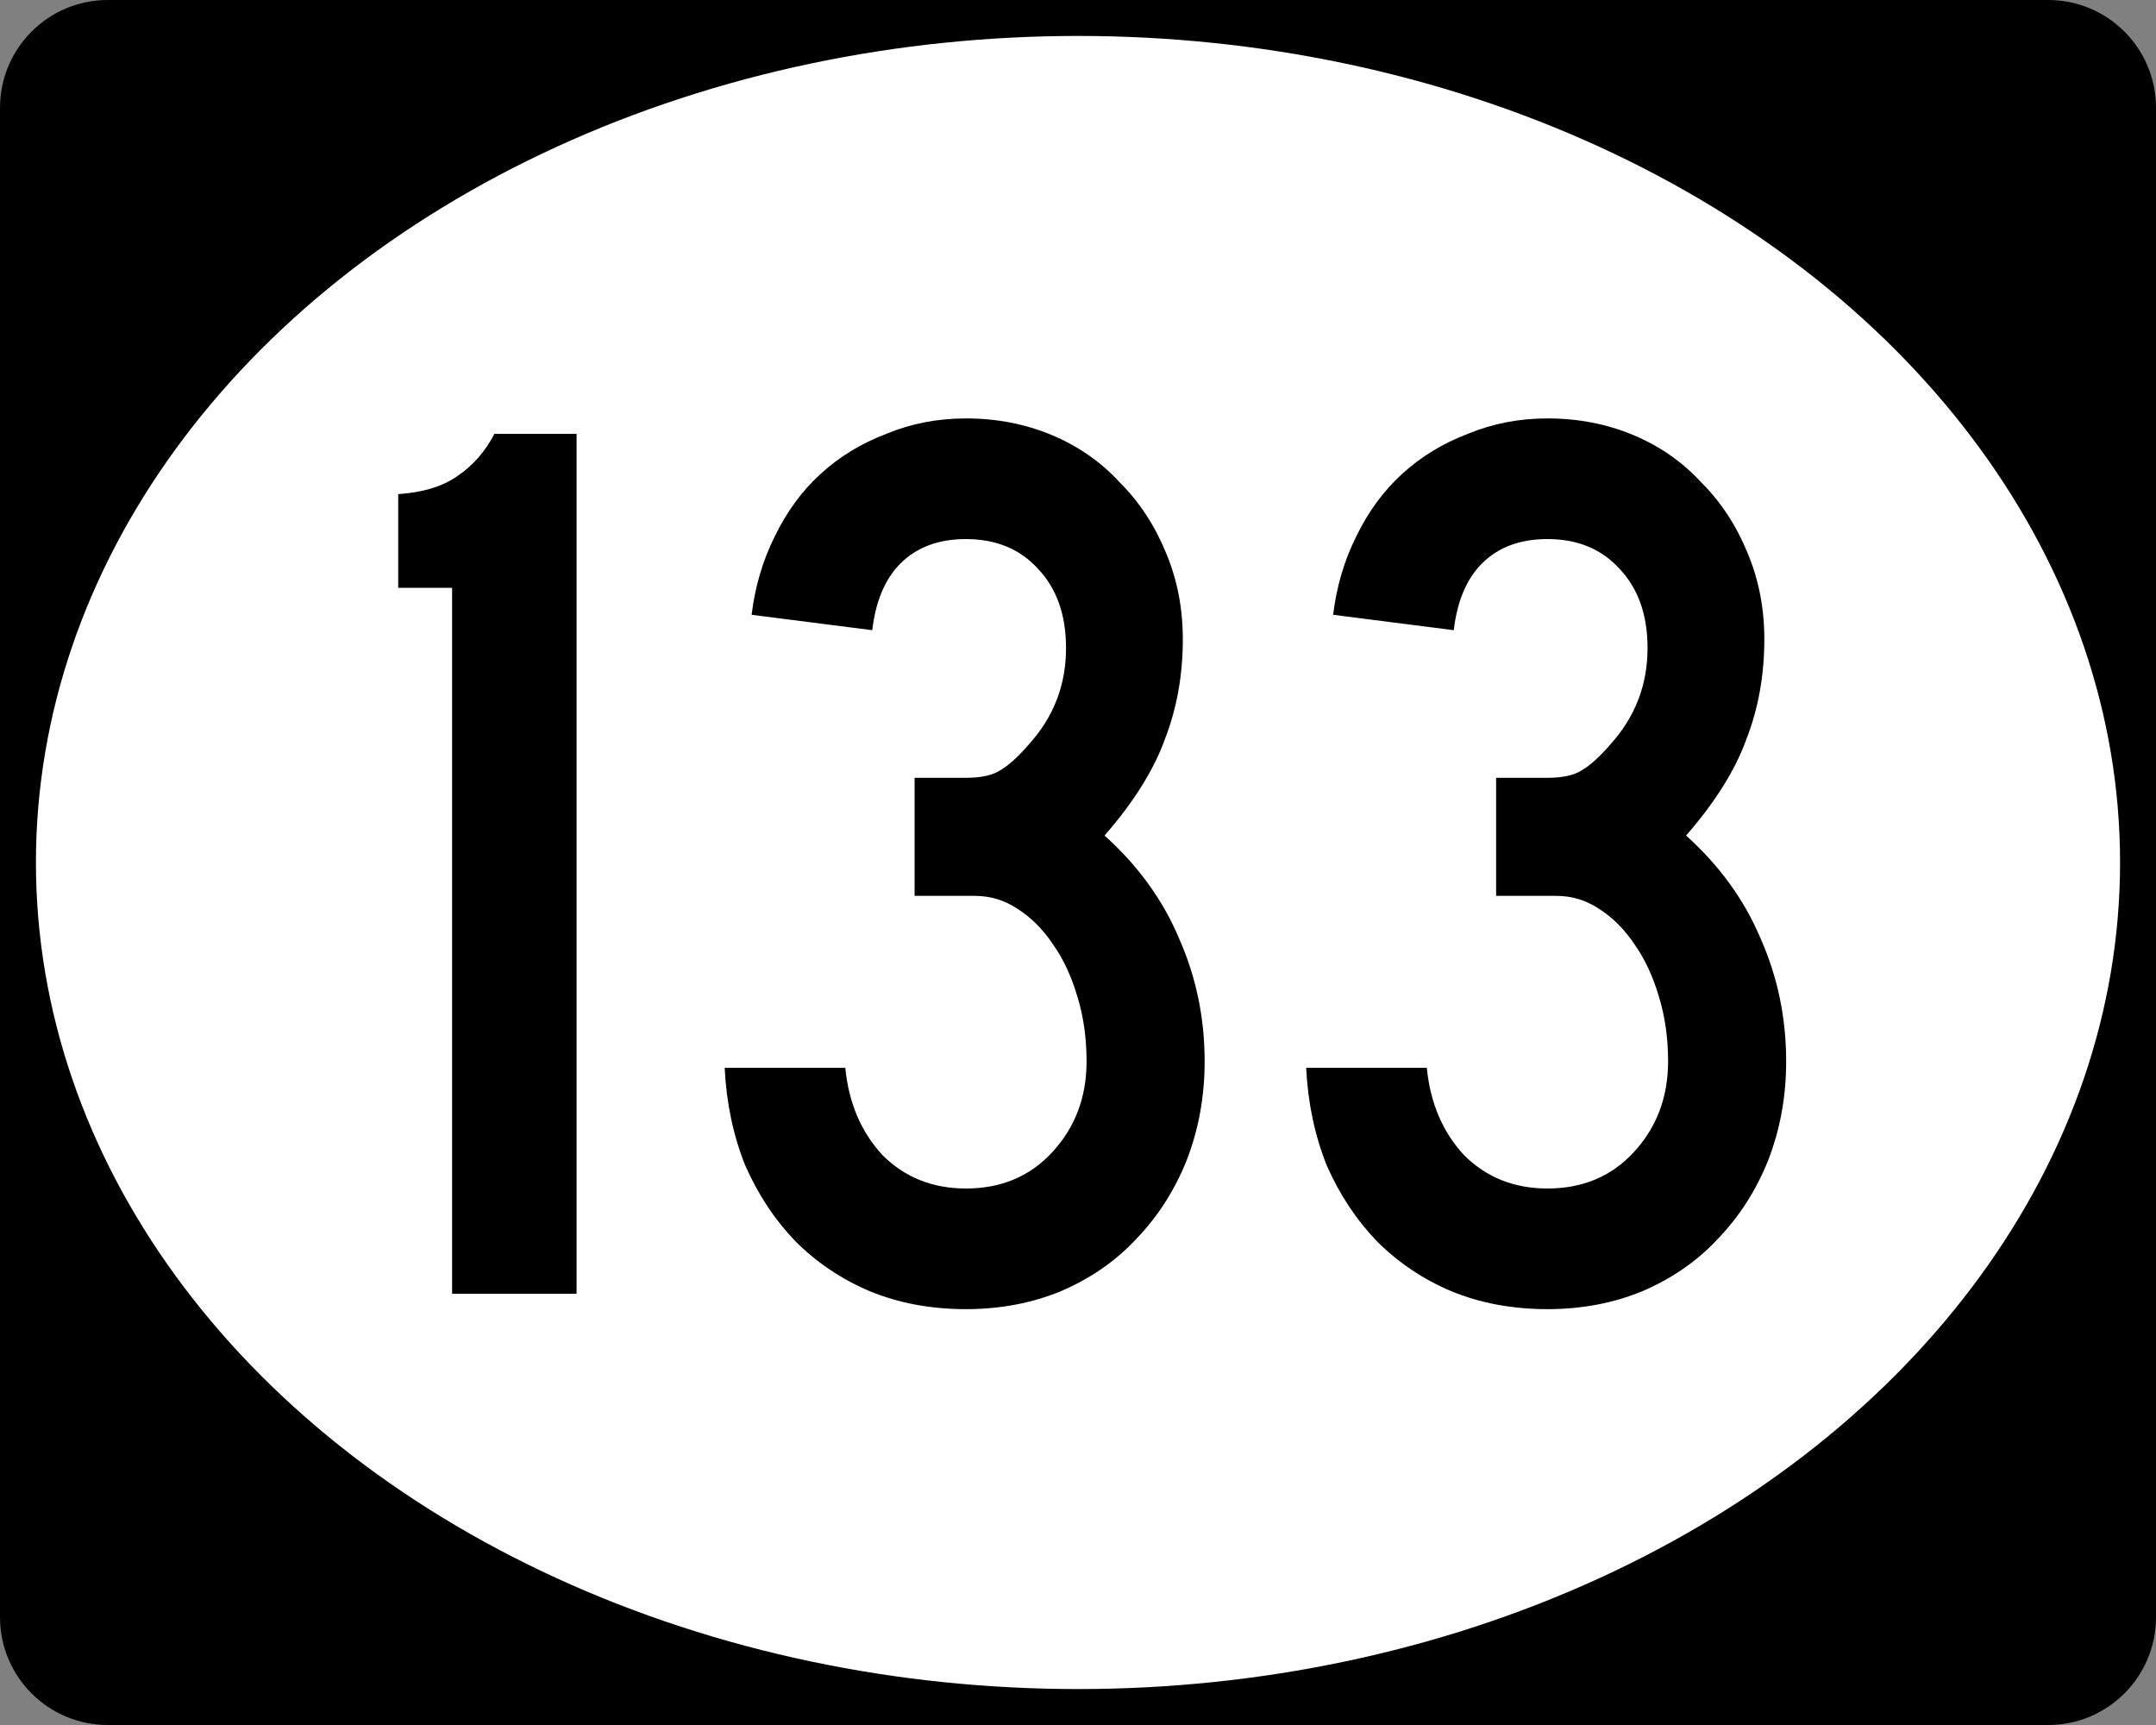
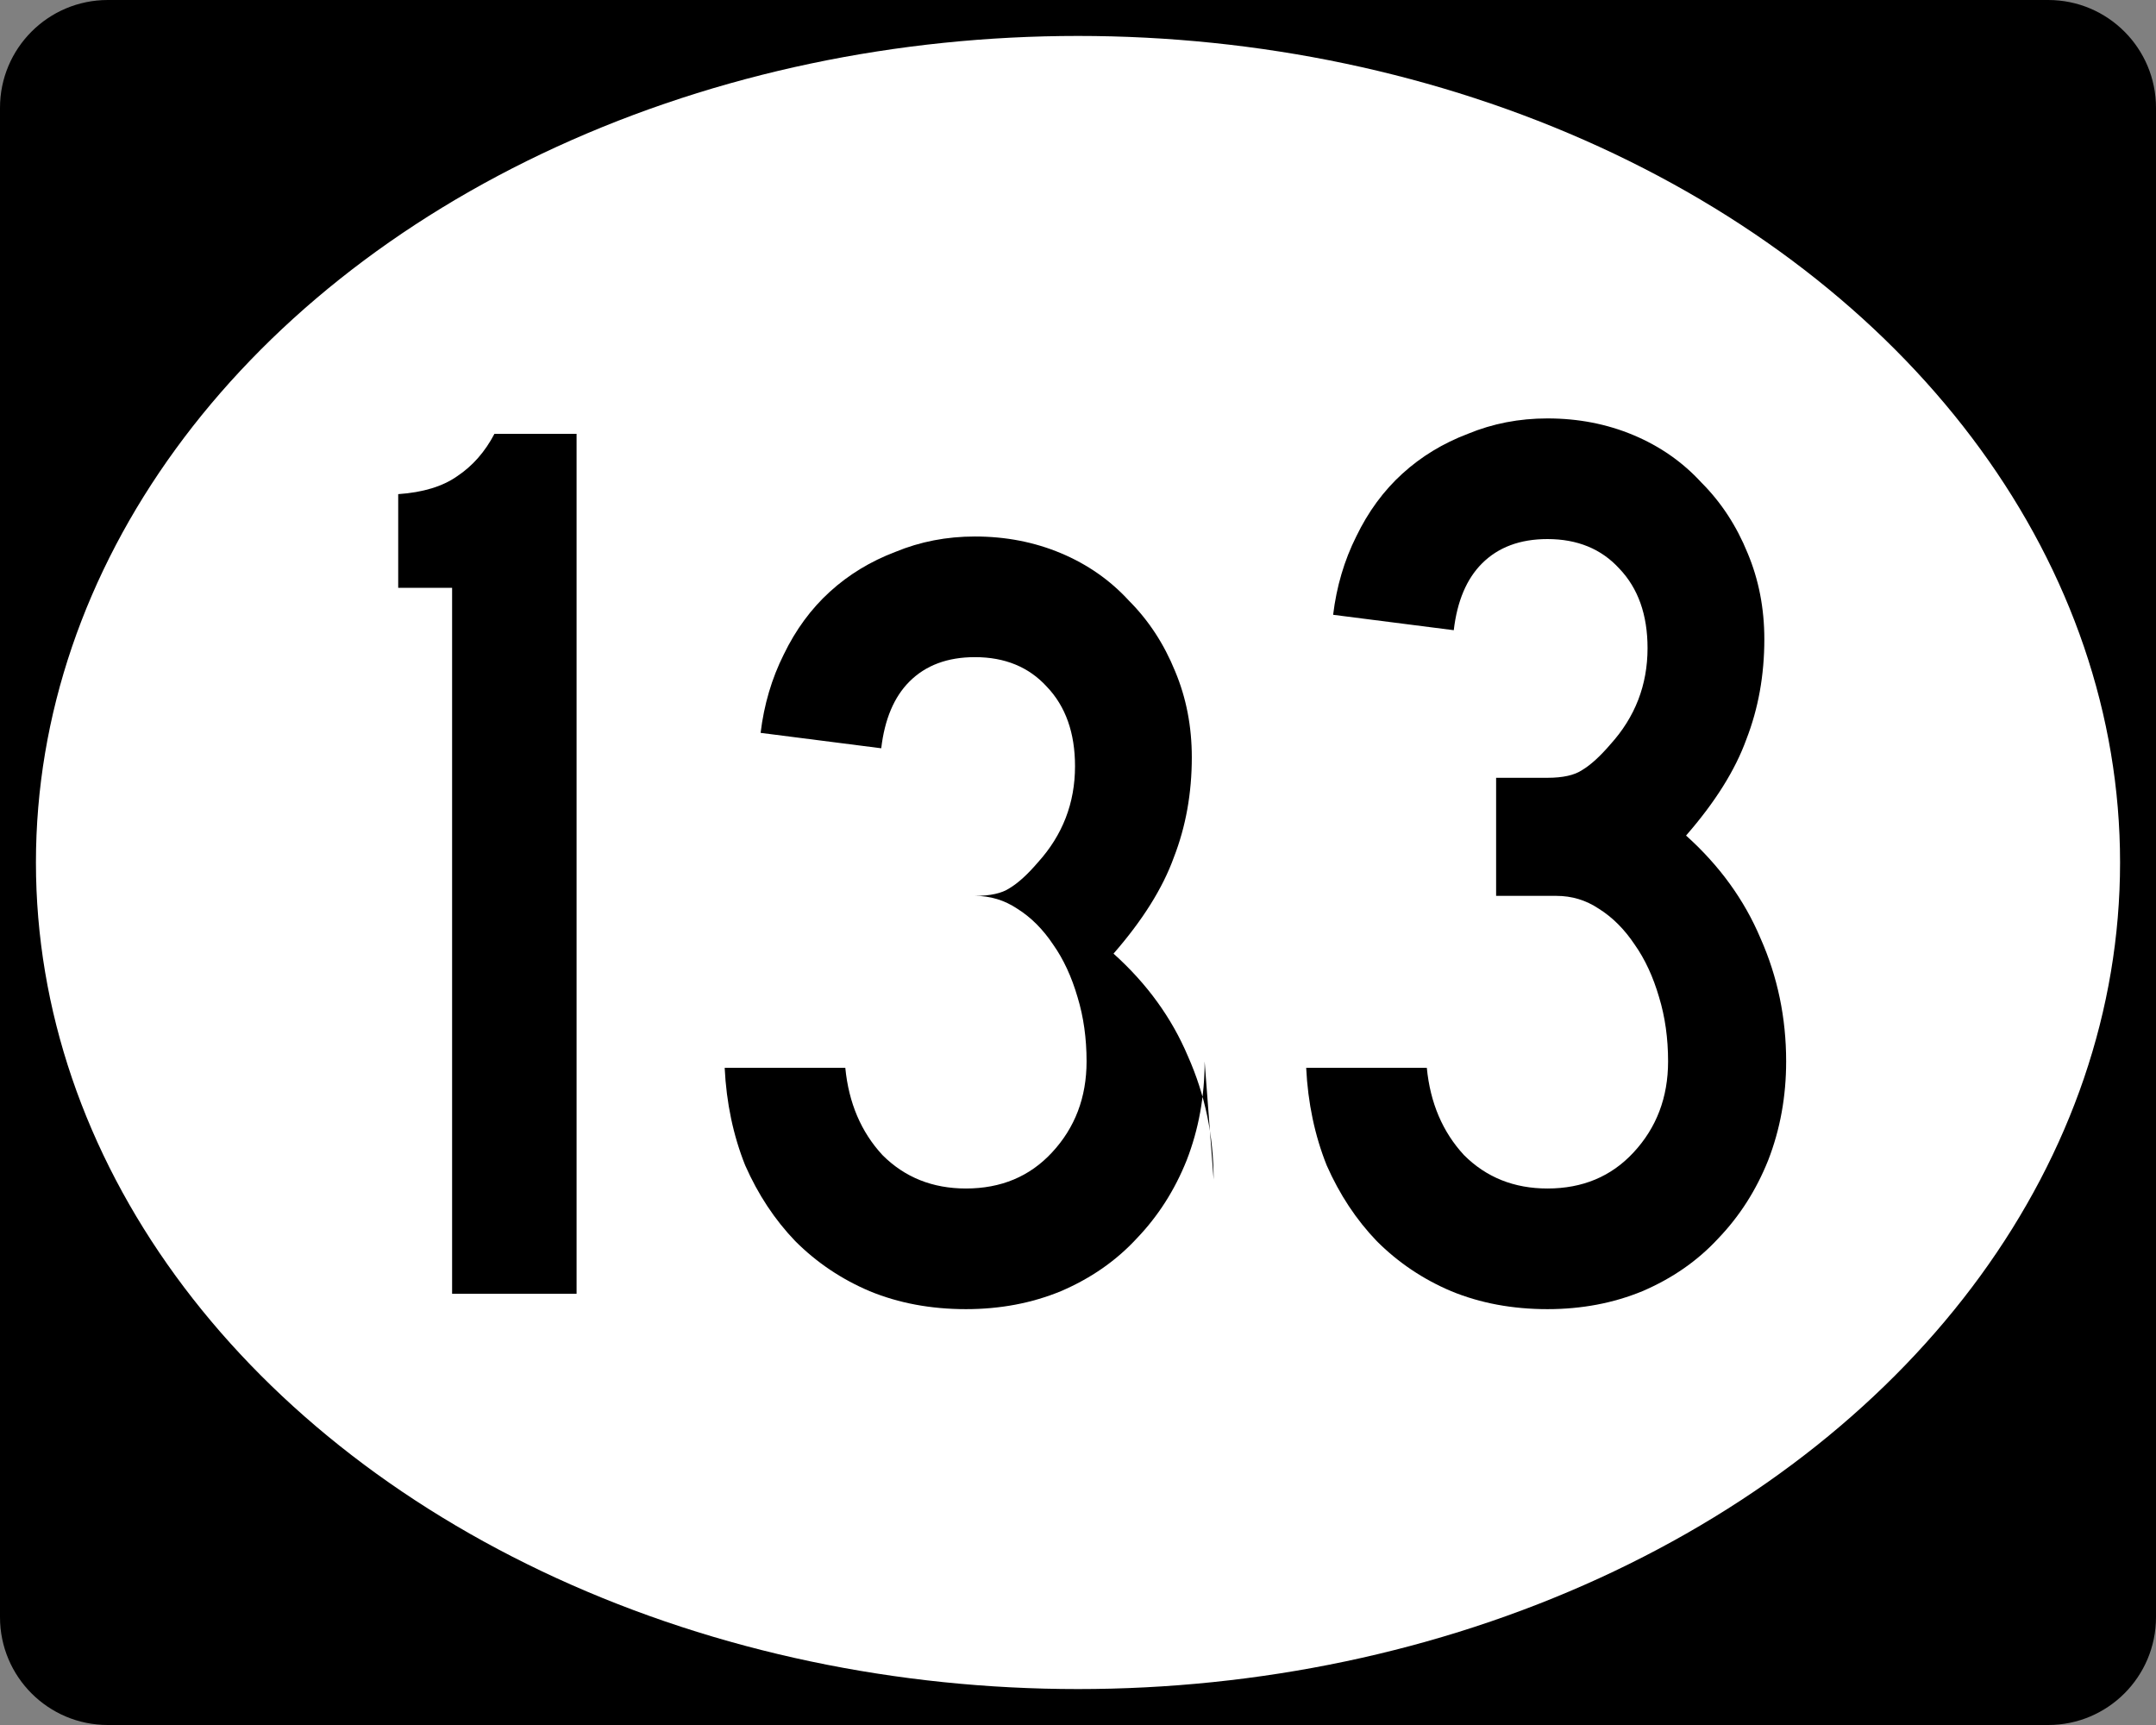
<svg xmlns="http://www.w3.org/2000/svg" version="1.1" width="750" height="600" viewBox="0 0 750 600" id="Layer_1" xml:space="preserve" style="overflow:visible">
  <rect x="0" y="0" width="750" height="600" fill="#808080" stroke="none" />
  <defs id="defs14" />
  <g transform="scale(3.125,3.125)" id="g2985">
    <path d="M 0,12 C 0,5.373 5.372,0 12,0 h 216 c 6.627,0 12,5.373 12,12 v 168 c 0,6.627 -5.373,12 -12,12 H 12 C 5.372,192 0,186.627 0,180 V 12 z" id="path2987" />
-     <path d="M 120,96" id="path2989" />
  </g>
  <g transform="scale(3.125,3.125)" id="g2991" style="fill:#ffffff">
    <ellipse cx="120" cy="96" rx="116" ry="92" id="ellipse2993" />
    <path d="M 120,96" id="path2995" />
  </g>
  <g id="routenum" style="font-size:446.429px;font-style:normal;font-weight:normal;text-align:center;text-anchor:middle;fill:#000000;font-family:Roadgeek 2005 Series D">
    <path d="m 157.272,450 0,-245.536 -18.75,0 0,-32.589 c 8.631,-0.595 15.476,-2.678 20.536,-6.25 5.357,-3.571 9.673,-8.482 12.946,-14.732 l 28.571,0 0,299.107 -43.304,0" id="path3968" style="font-family:Roadgeek 2005 Series C" />
-     <path d="m 419.053,369.196 c -1.9e-4,12.202 -2.084,23.661 -6.25,34.375 -4.167,10.417 -9.97,19.494 -17.411,27.232 -7.143,7.738 -15.923,13.839 -26.339,18.304 -10.119,4.167 -21.131,6.25 -33.036,6.25 -12.202,0 -23.363,-2.083 -33.482,-6.25 -9.821,-4.167 -18.452,-9.97 -25.893,-17.411 -7.143,-7.44 -12.946,-16.22 -17.411,-26.339 -4.167,-10.417 -6.548,-21.726 -7.143,-33.929 l 41.964,0 c 1.19,12.202 5.506,22.321 12.946,30.357 7.738,7.738 17.411,11.607 29.018,11.607 12.202,3e-5 22.172,-4.167 29.911,-12.5 8.036,-8.631 12.053,-19.196 12.054,-31.696 -1.4e-4,-8.036 -1.042,-15.476 -3.125,-22.321 -2.083,-7.143 -4.911,-13.244 -8.482,-18.304 -3.572,-5.357 -7.738,-9.524 -12.5,-12.5 -4.464,-2.976 -9.375,-4.464 -14.732,-4.464 l -20.982,0 0,-41.071 17.857,0 c 5.357,1.8e-4 9.375,-0.893 12.054,-2.679 2.976,-1.786 6.25,-4.762 9.821,-8.929 8.631,-9.524 12.946,-20.684 12.946,-33.482 -1.3e-4,-11.607 -3.274,-20.833 -9.821,-27.679 -6.25,-6.845 -14.583,-10.268 -25,-10.268 -9.524,2.6e-4 -17.113,2.828 -22.768,8.482 -5.357,5.357 -8.631,13.095 -9.821,23.214 l -41.964,-5.357 c 1.19,-9.821 3.869,-18.899 8.036,-27.232 4.167,-8.631 9.524,-15.922 16.071,-21.875 6.548,-5.952 14.137,-10.565 22.768,-13.839 8.631,-3.571 17.857,-5.357 27.679,-5.357 10.714,3.1e-4 20.684,1.935 29.911,5.804 9.226,3.869 17.113,9.375 23.661,16.518 6.845,6.846 12.202,15.03 16.071,24.554 3.869,9.226 5.803,19.197 5.804,29.911 -1.7e-4,12.5 -2.084,24.107 -6.25,34.821 -3.869,10.714 -10.863,21.875 -20.982,33.482 11.607,10.417 20.238,22.322 25.893,35.714 5.952,13.393 8.928,27.679 8.929,42.857" id="path3970" style="font-family:Roadgeek 2005 Series C" />
+     <path d="m 419.053,369.196 c -1.9e-4,12.202 -2.084,23.661 -6.25,34.375 -4.167,10.417 -9.97,19.494 -17.411,27.232 -7.143,7.738 -15.923,13.839 -26.339,18.304 -10.119,4.167 -21.131,6.25 -33.036,6.25 -12.202,0 -23.363,-2.083 -33.482,-6.25 -9.821,-4.167 -18.452,-9.97 -25.893,-17.411 -7.143,-7.44 -12.946,-16.22 -17.411,-26.339 -4.167,-10.417 -6.548,-21.726 -7.143,-33.929 l 41.964,0 c 1.19,12.202 5.506,22.321 12.946,30.357 7.738,7.738 17.411,11.607 29.018,11.607 12.202,3e-5 22.172,-4.167 29.911,-12.5 8.036,-8.631 12.053,-19.196 12.054,-31.696 -1.4e-4,-8.036 -1.042,-15.476 -3.125,-22.321 -2.083,-7.143 -4.911,-13.244 -8.482,-18.304 -3.572,-5.357 -7.738,-9.524 -12.5,-12.5 -4.464,-2.976 -9.375,-4.464 -14.732,-4.464 c 5.357,1.8e-4 9.375,-0.893 12.054,-2.679 2.976,-1.786 6.25,-4.762 9.821,-8.929 8.631,-9.524 12.946,-20.684 12.946,-33.482 -1.3e-4,-11.607 -3.274,-20.833 -9.821,-27.679 -6.25,-6.845 -14.583,-10.268 -25,-10.268 -9.524,2.6e-4 -17.113,2.828 -22.768,8.482 -5.357,5.357 -8.631,13.095 -9.821,23.214 l -41.964,-5.357 c 1.19,-9.821 3.869,-18.899 8.036,-27.232 4.167,-8.631 9.524,-15.922 16.071,-21.875 6.548,-5.952 14.137,-10.565 22.768,-13.839 8.631,-3.571 17.857,-5.357 27.679,-5.357 10.714,3.1e-4 20.684,1.935 29.911,5.804 9.226,3.869 17.113,9.375 23.661,16.518 6.845,6.846 12.202,15.03 16.071,24.554 3.869,9.226 5.803,19.197 5.804,29.911 -1.7e-4,12.5 -2.084,24.107 -6.25,34.821 -3.869,10.714 -10.863,21.875 -20.982,33.482 11.607,10.417 20.238,22.322 25.893,35.714 5.952,13.393 8.928,27.679 8.929,42.857" id="path3970" style="font-family:Roadgeek 2005 Series C" />
    <path d="m 621.341,369.196 c -1.8e-4,12.202 -2.084,23.661 -6.25,34.375 -4.167,10.417 -9.97,19.494 -17.411,27.232 -7.143,7.738 -15.923,13.839 -26.339,18.304 -10.119,4.167 -21.131,6.25 -33.036,6.25 -12.202,0 -23.363,-2.083 -33.482,-6.25 -9.821,-4.167 -18.452,-9.97 -25.893,-17.411 -7.143,-7.44 -12.946,-16.22 -17.411,-26.339 -4.167,-10.417 -6.548,-21.726 -7.143,-33.929 l 41.964,0 c 1.19,12.202 5.506,22.321 12.946,30.357 7.738,7.738 17.411,11.607 29.018,11.607 12.202,3e-5 22.172,-4.167 29.911,-12.5 8.036,-8.631 12.053,-19.196 12.054,-31.696 -1.5e-4,-8.036 -1.042,-15.476 -3.125,-22.321 -2.083,-7.143 -4.911,-13.244 -8.482,-18.304 -3.572,-5.357 -7.738,-9.524 -12.5,-12.5 -4.464,-2.976 -9.375,-4.464 -14.732,-4.464 l -20.982,0 0,-41.071 17.857,0 c 5.357,1.8e-4 9.375,-0.893 12.054,-2.679 2.976,-1.786 6.25,-4.762 9.821,-8.929 8.631,-9.524 12.946,-20.684 12.946,-33.482 -1.4e-4,-11.607 -3.274,-20.833 -9.821,-27.679 -6.25,-6.845 -14.583,-10.268 -25,-10.268 -9.524,2.6e-4 -17.113,2.828 -22.768,8.482 -5.357,5.357 -8.631,13.095 -9.821,23.214 l -41.964,-5.357 c 1.19,-9.821 3.869,-18.899 8.036,-27.232 4.167,-8.631 9.524,-15.922 16.071,-21.875 6.548,-5.952 14.137,-10.565 22.768,-13.839 8.631,-3.571 17.857,-5.357 27.679,-5.357 10.714,3.1e-4 20.684,1.935 29.911,5.804 9.226,3.869 17.113,9.375 23.661,16.518 6.845,6.846 12.202,15.03 16.071,24.554 3.869,9.226 5.803,19.197 5.804,29.911 -1.8e-4,12.5 -2.084,24.107 -6.25,34.821 -3.869,10.714 -10.863,21.875 -20.982,33.482 11.607,10.417 20.238,22.322 25.893,35.714 5.952,13.393 8.928,27.679 8.929,42.857" id="path3972" style="font-family:Roadgeek 2005 Series C" />
  </g>
</svg>